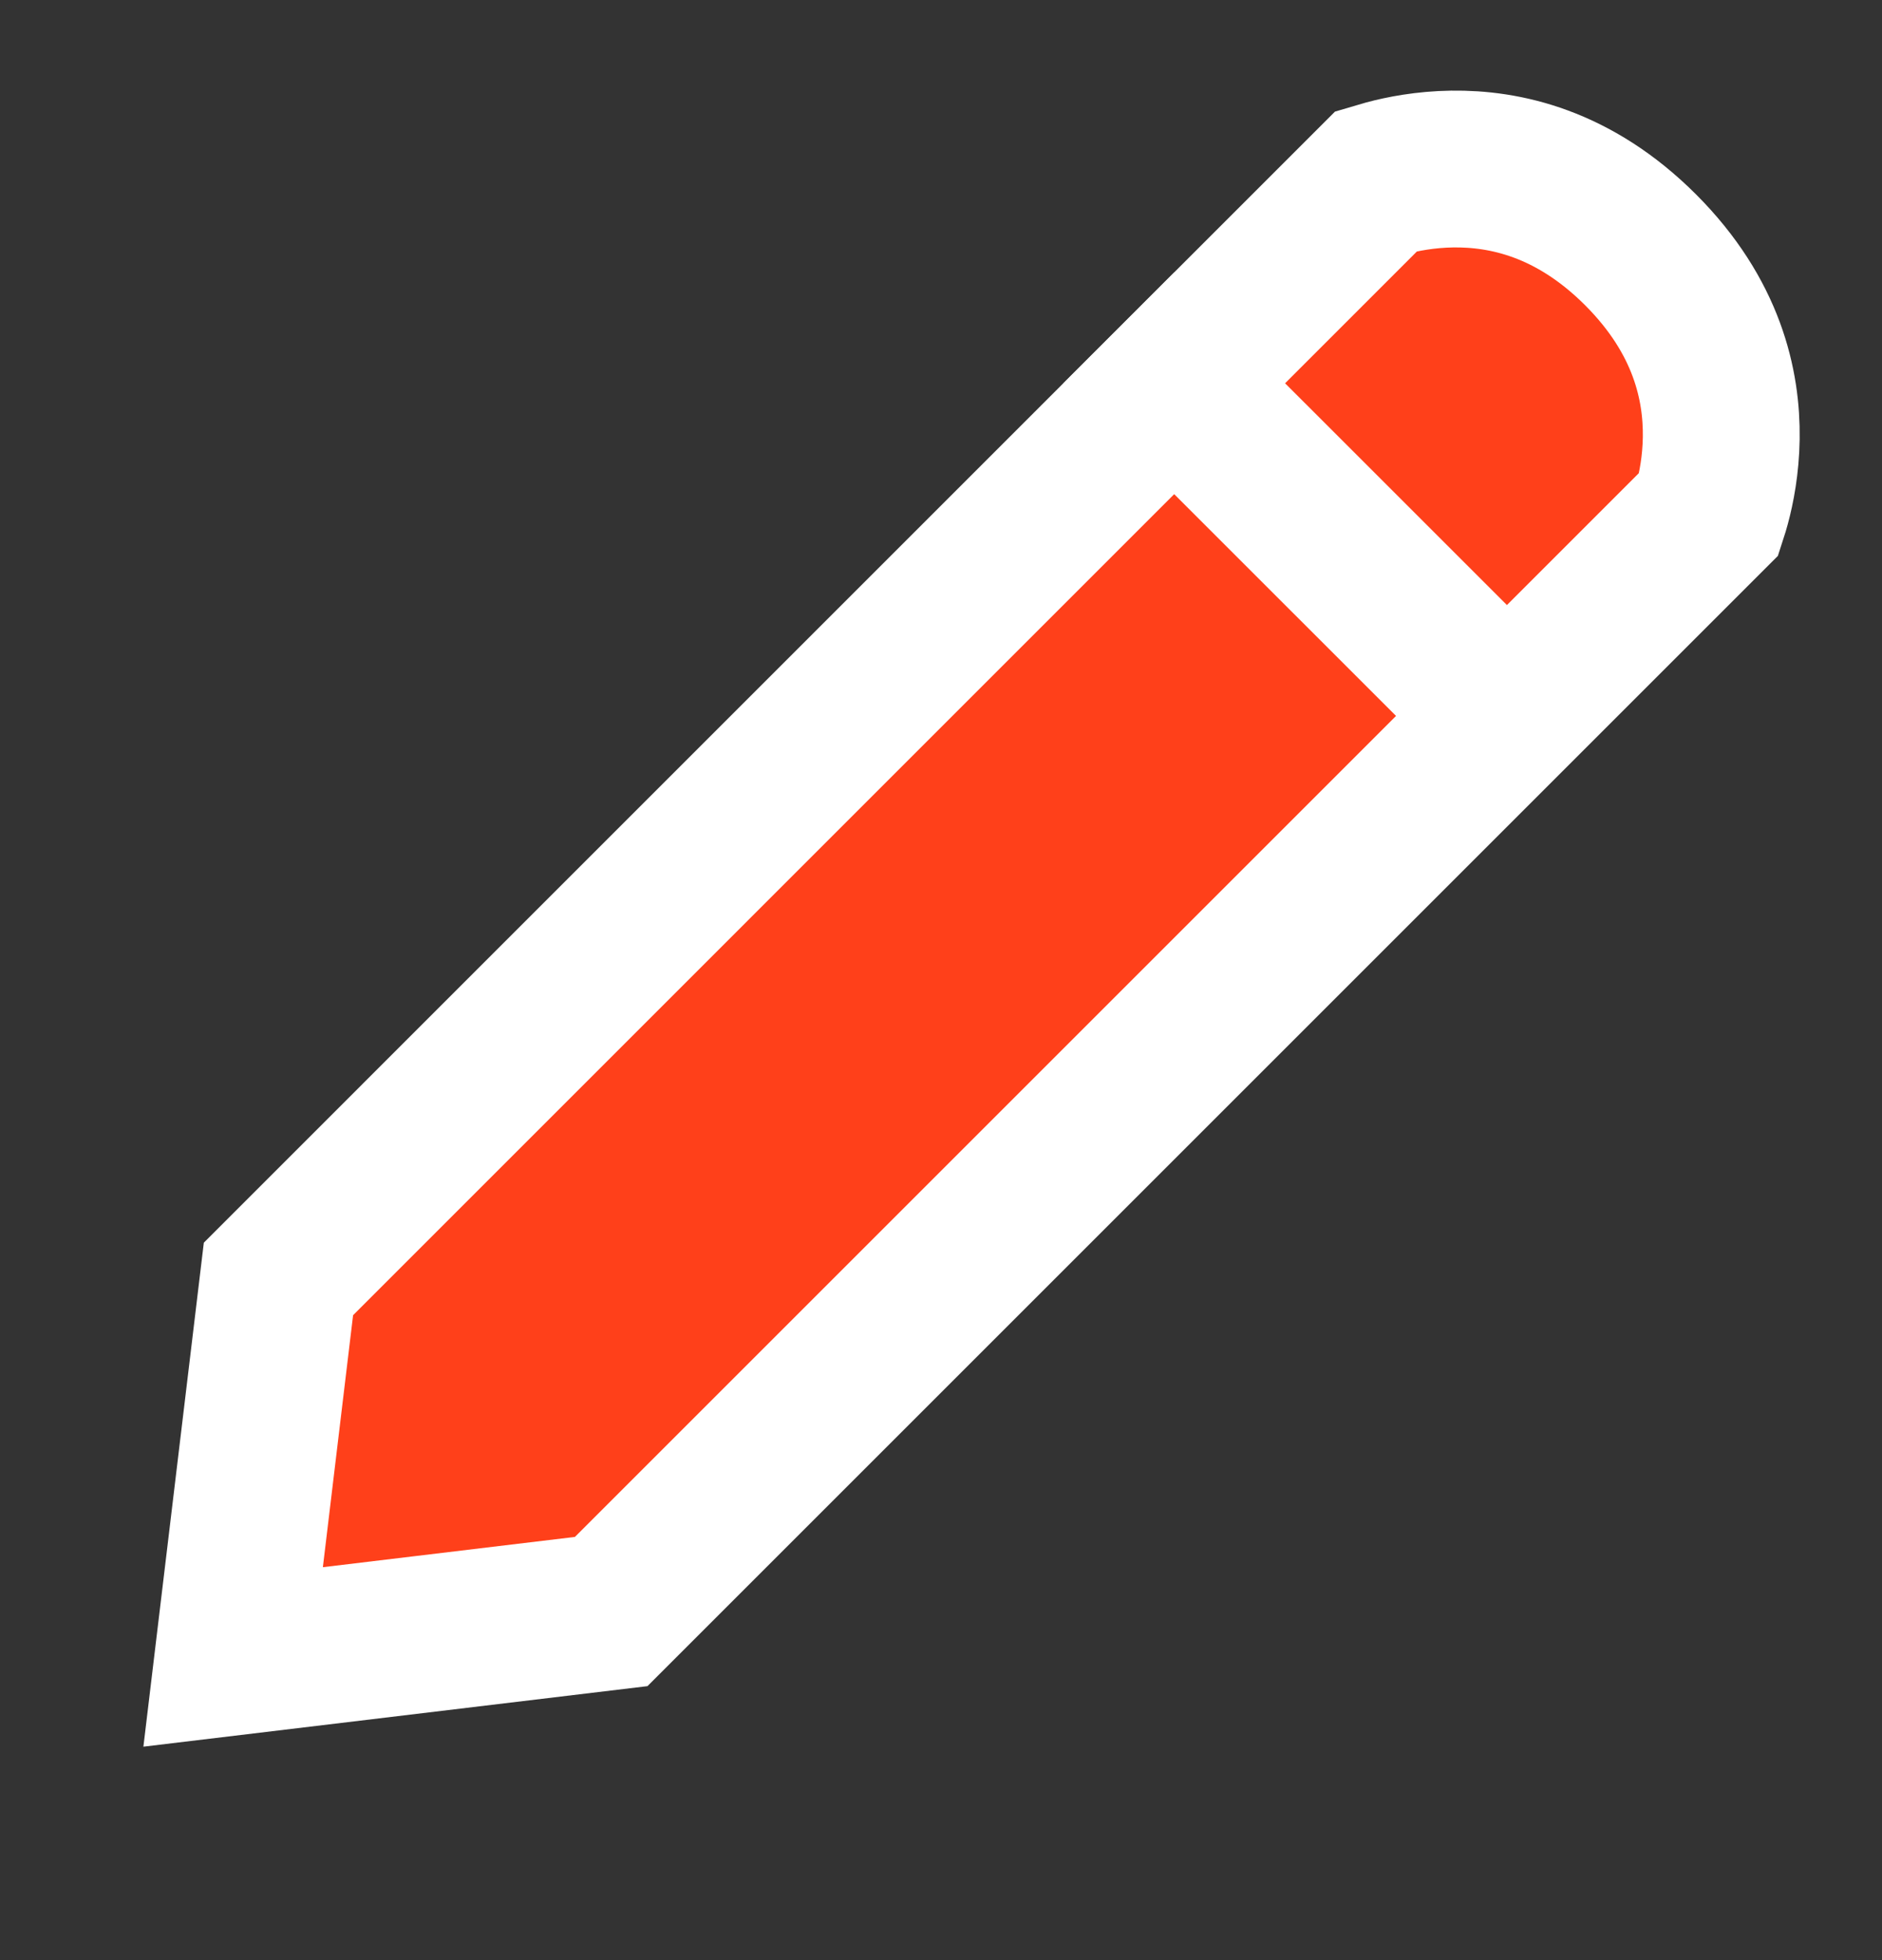
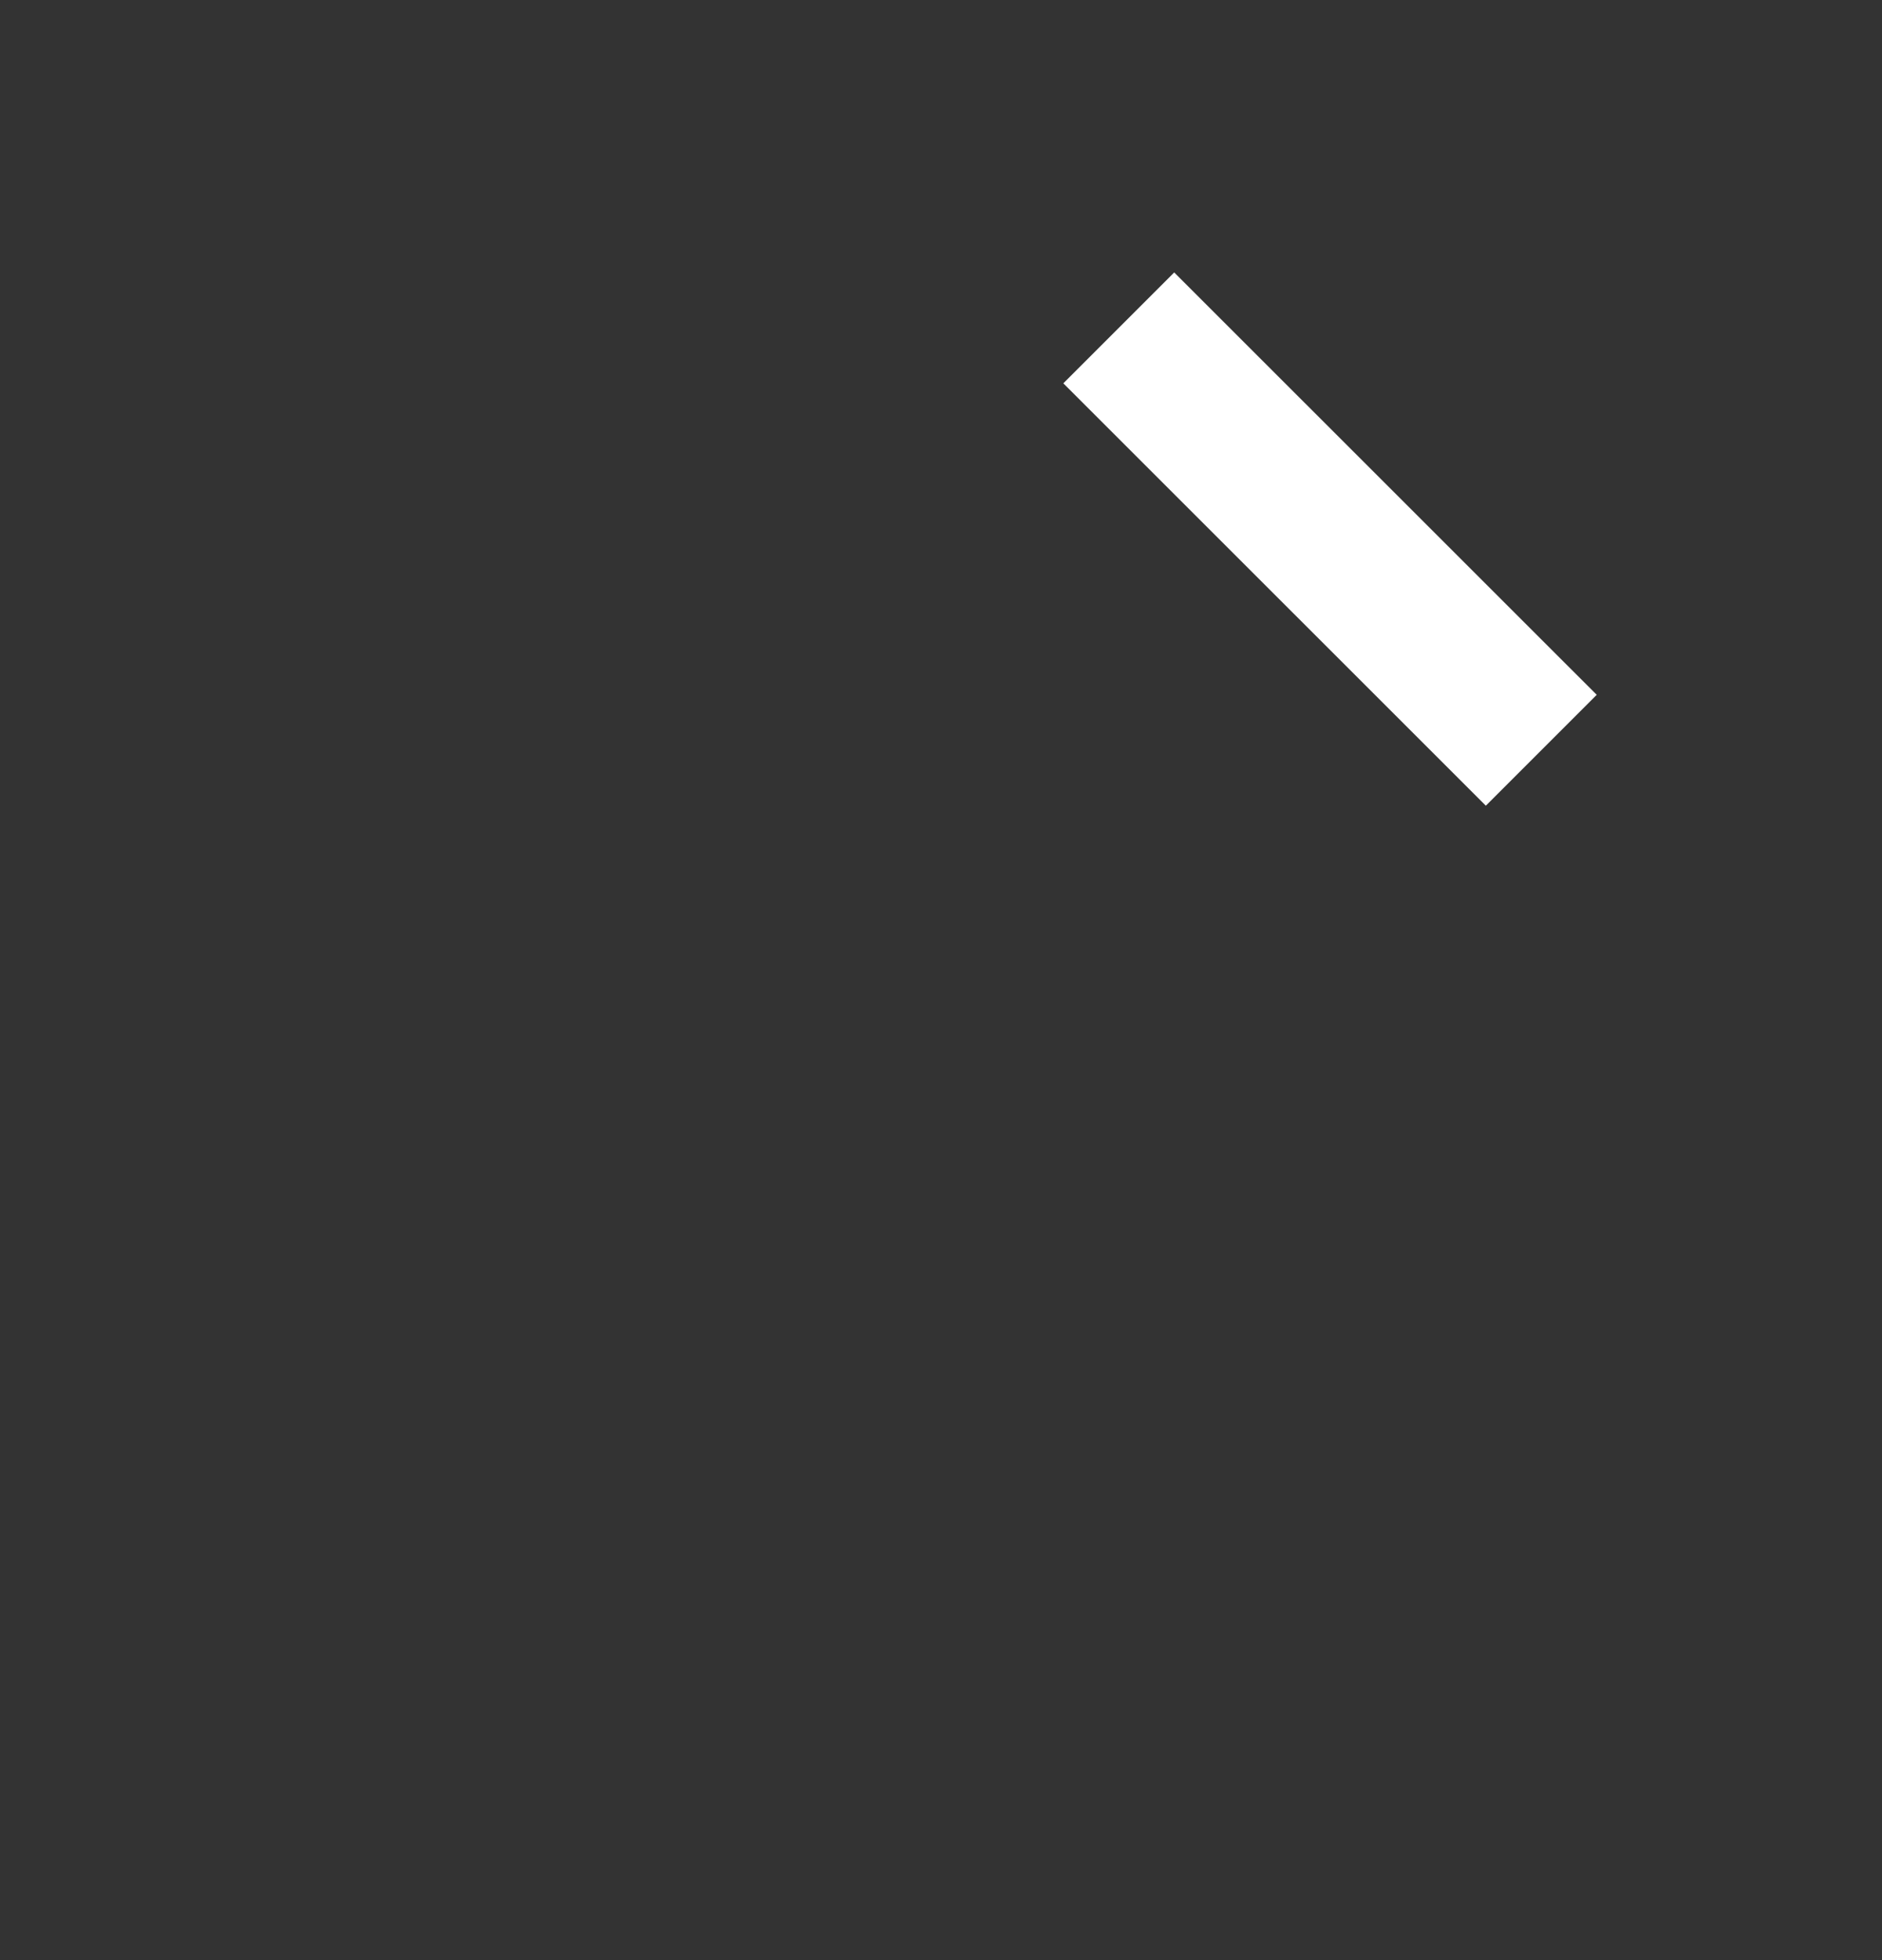
<svg xmlns="http://www.w3.org/2000/svg" width="24" height="25" viewBox="0 0 24 25" fill="none">
  <rect x="0" y="0" width="24" height="25" fill="#333333" stroke="none" />
-   <path d="M3.551 16.312L17.552 2.31C17.589 2.299 17.632 2.286 17.68 2.273C17.884 2.218 18.176 2.161 18.519 2.156C19.185 2.147 20.065 2.331 20.92 3.185C21.775 4.04 21.959 4.921 21.95 5.587C21.945 5.93 21.888 6.222 21.833 6.425C21.82 6.474 21.807 6.516 21.795 6.553L7.794 20.554L2.973 21.133L3.551 16.312Z" fill="#FF401A" stroke="white" stroke-width="2" stroke-linecap="round" />
  <path d="M14.267 4.182L19.655 9.569" stroke="white" stroke-width="2" />
</svg>